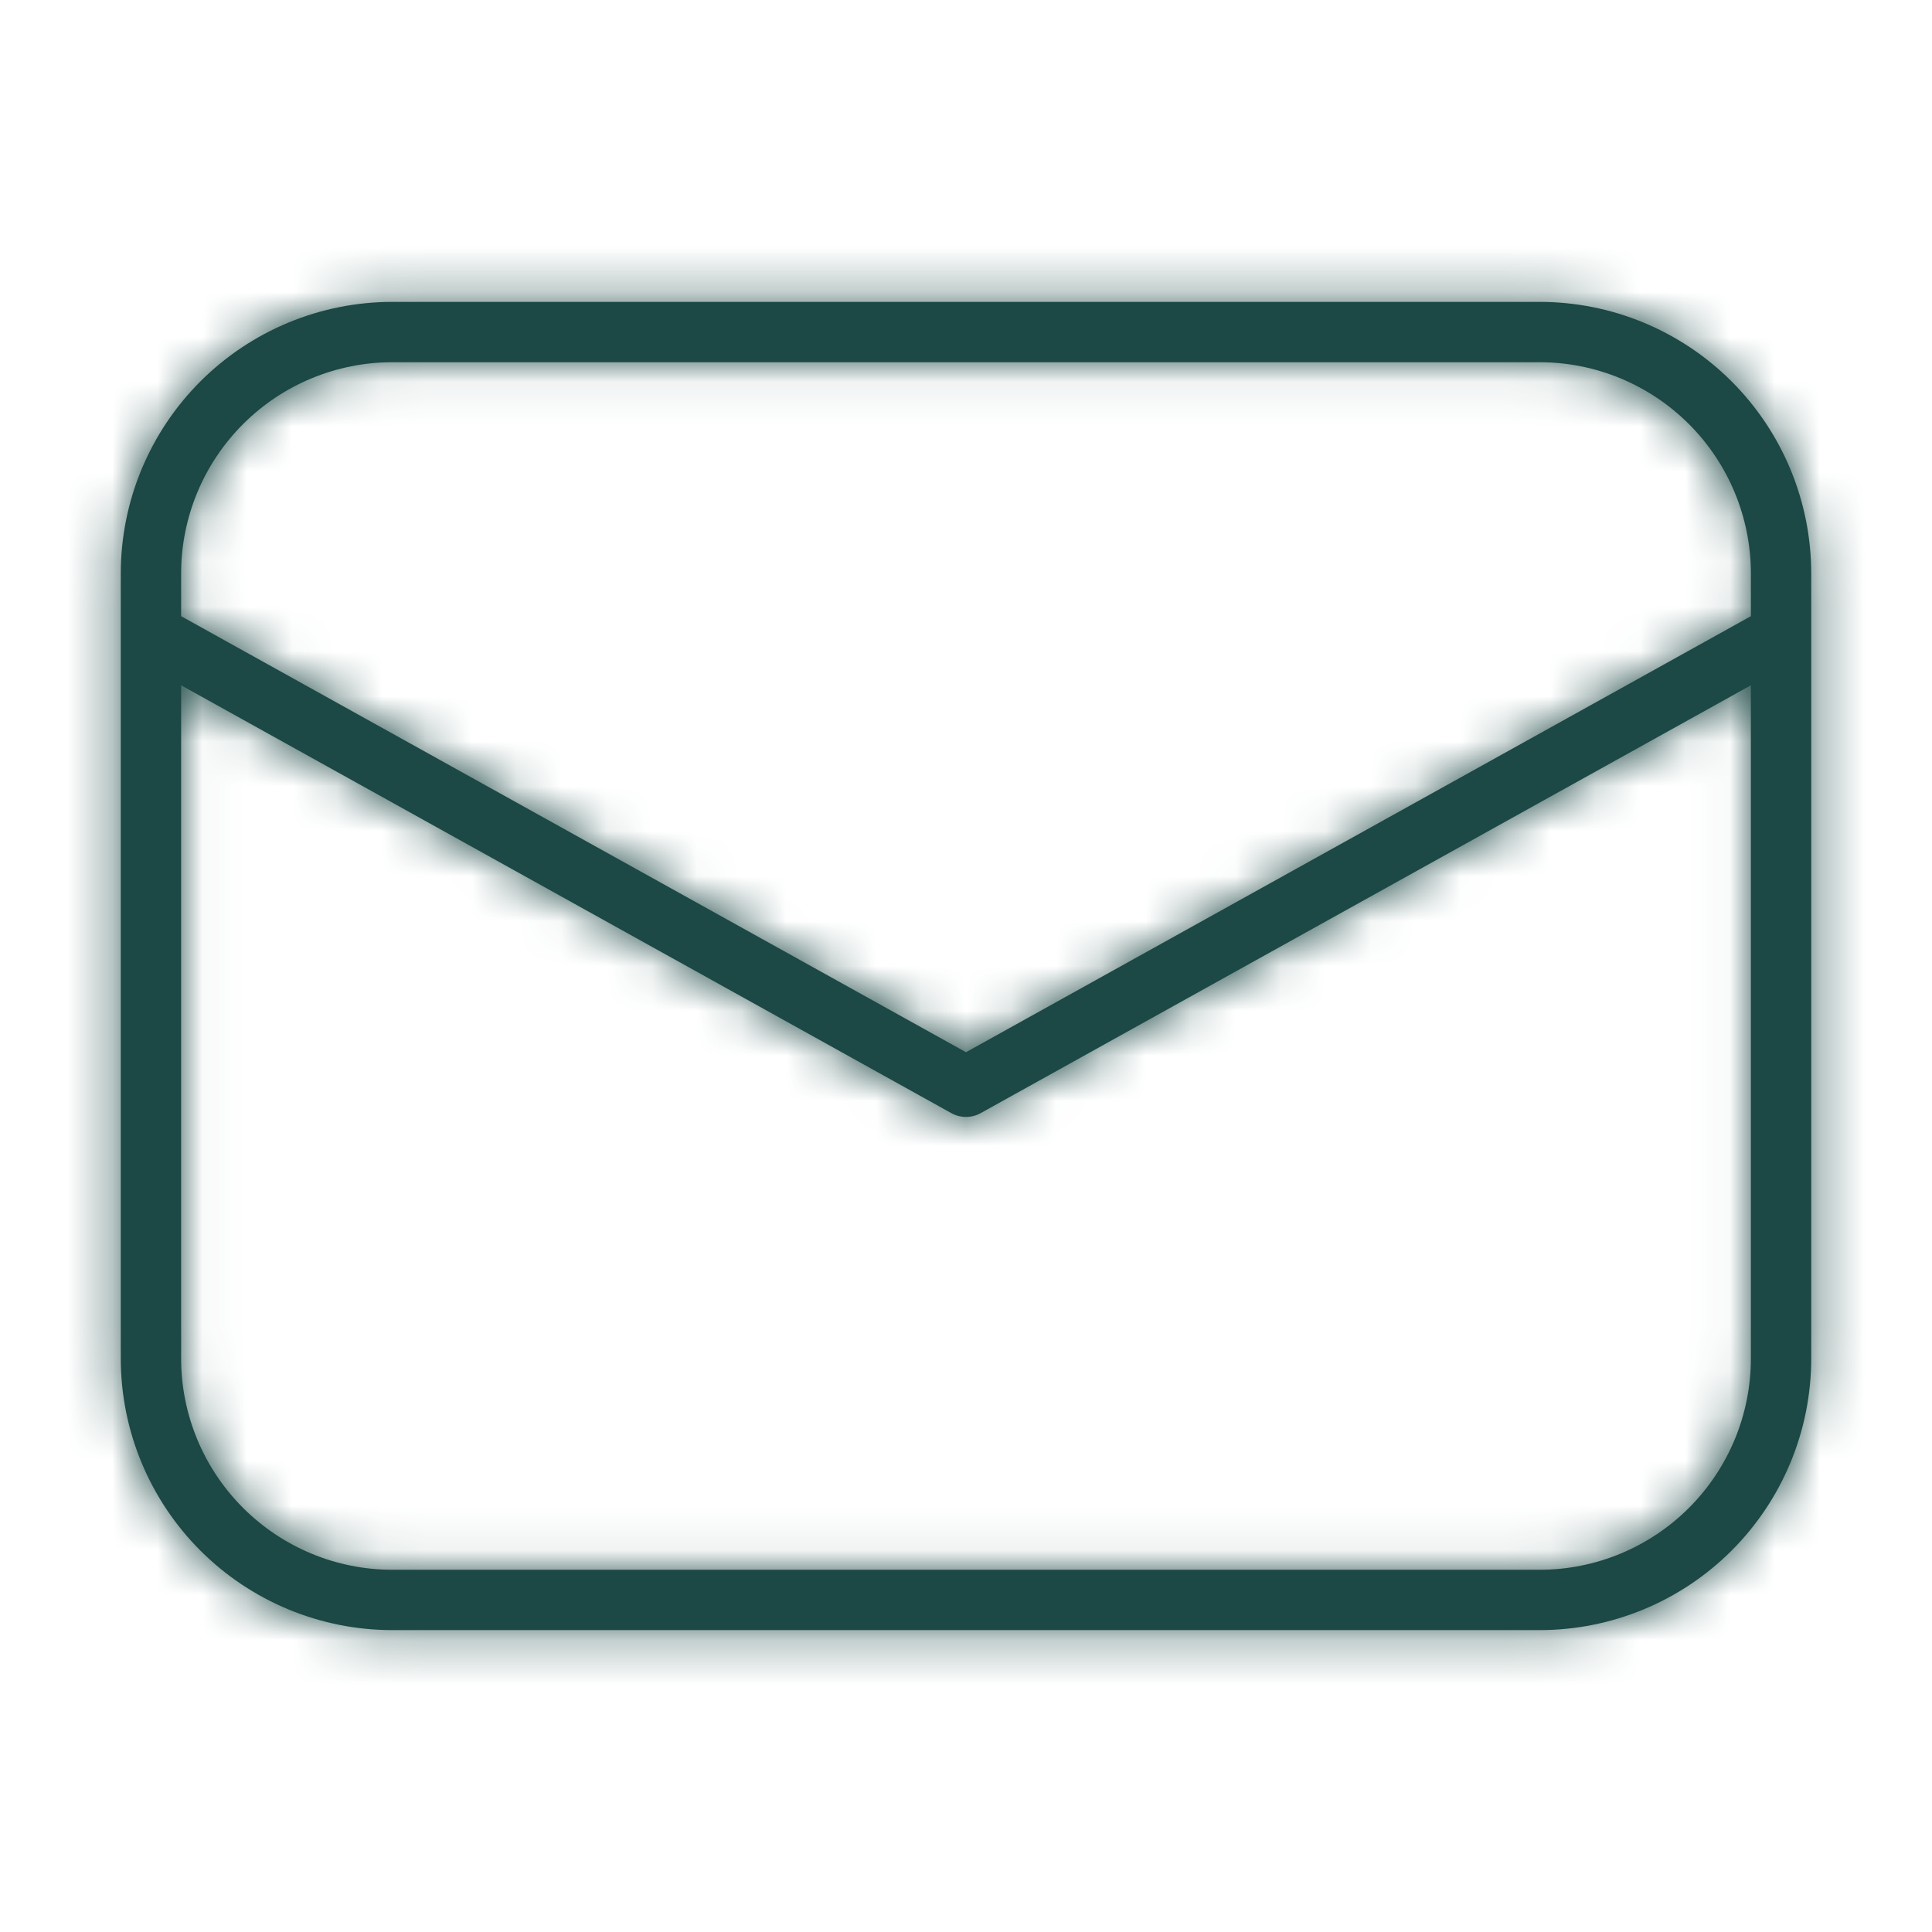
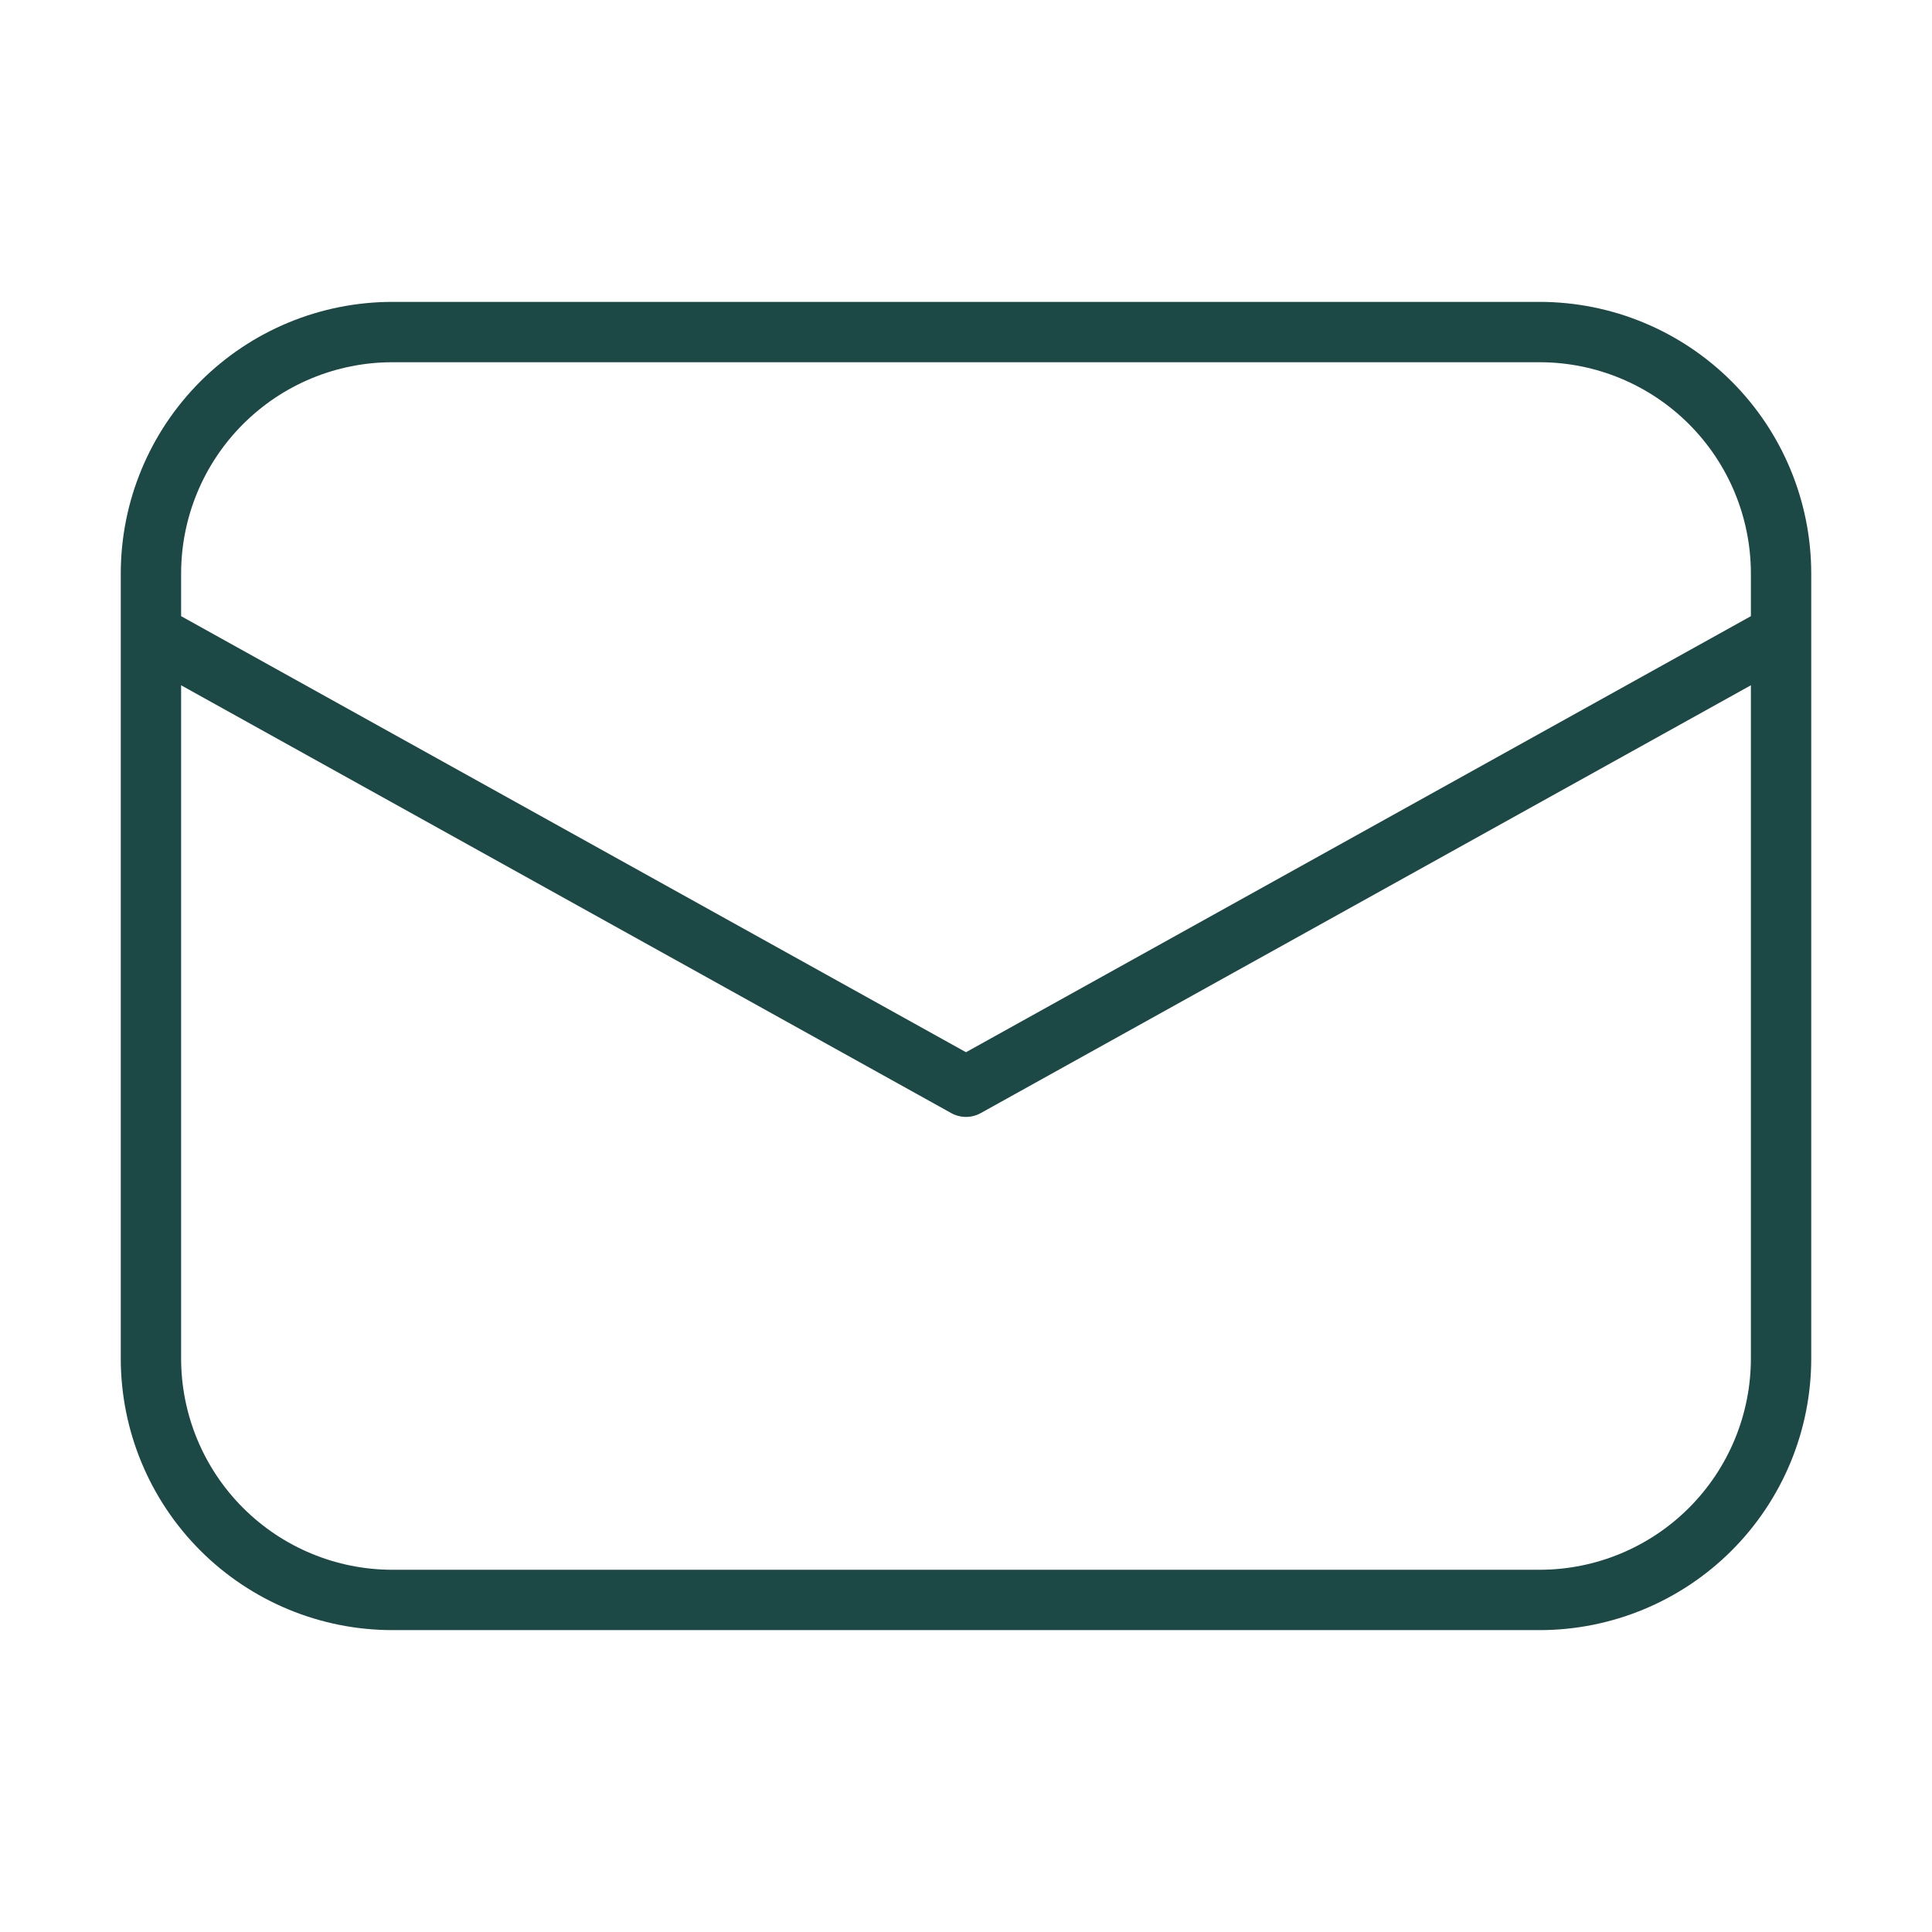
<svg xmlns="http://www.w3.org/2000/svg" width="43" height="43" viewBox="0 0 43 43" fill="none">
  <mask id="path-1-inside-1_283_1342" fill="white">
-     <path d="M8.734 6.719H34.266C35.869 6.719 37.407 7.356 38.541 8.49C39.675 9.624 40.312 11.162 40.312 12.766V30.234C40.312 31.838 39.675 33.376 38.541 34.51C37.407 35.644 35.869 36.281 34.266 36.281H8.734C7.131 36.281 5.593 35.644 4.459 34.51C3.325 33.376 2.688 31.838 2.688 30.234V12.766C2.688 11.162 3.325 9.624 4.459 8.49C5.593 7.356 7.131 6.719 8.734 6.719ZM38.969 13.714V12.766C38.969 11.518 38.473 10.322 37.591 9.44C36.709 8.558 35.513 8.062 34.266 8.062H8.734C7.487 8.062 6.291 8.558 5.409 9.44C4.527 10.322 4.031 11.518 4.031 12.766V13.714L21.5 23.419L38.969 13.714ZM4.031 15.252V30.234C4.031 31.482 4.527 32.678 5.409 33.56C6.291 34.442 7.487 34.938 8.734 34.938H34.266C35.513 34.938 36.709 34.442 37.591 33.56C38.473 32.678 38.969 31.482 38.969 30.234V15.252L21.826 24.775C21.727 24.83 21.614 24.859 21.5 24.859C21.386 24.859 21.273 24.83 21.174 24.775L4.031 15.252Z" />
-   </mask>
+     </mask>
  <path d="M8.734 6.719H34.266C35.869 6.719 37.407 7.356 38.541 8.49C39.675 9.624 40.312 11.162 40.312 12.766V30.234C40.312 31.838 39.675 33.376 38.541 34.51C37.407 35.644 35.869 36.281 34.266 36.281H8.734C7.131 36.281 5.593 35.644 4.459 34.51C3.325 33.376 2.688 31.838 2.688 30.234V12.766C2.688 11.162 3.325 9.624 4.459 8.49C5.593 7.356 7.131 6.719 8.734 6.719ZM38.969 13.714V12.766C38.969 11.518 38.473 10.322 37.591 9.44C36.709 8.558 35.513 8.062 34.266 8.062H8.734C7.487 8.062 6.291 8.558 5.409 9.44C4.527 10.322 4.031 11.518 4.031 12.766V13.714L21.5 23.419L38.969 13.714ZM4.031 15.252V30.234C4.031 31.482 4.527 32.678 5.409 33.56C6.291 34.442 7.487 34.938 8.734 34.938H34.266C35.513 34.938 36.709 34.442 37.591 33.56C38.473 32.678 38.969 31.482 38.969 30.234V15.252L21.826 24.775C21.727 24.83 21.614 24.859 21.5 24.859C21.386 24.859 21.273 24.83 21.174 24.775L4.031 15.252Z" fill="#1C4845" />
-   <path d="M8.734 6.719L8.734 4.219L8.734 6.719ZM40.312 30.234H42.812H40.312ZM2.688 30.234L0.188 30.234L2.688 30.234ZM2.688 12.766H0.188H2.688ZM38.969 13.714L40.183 15.9L41.469 15.185V13.714H38.969ZM34.266 8.062V5.562V8.062ZM4.031 13.714H1.531V15.185L2.817 15.9L4.031 13.714ZM21.5 23.419L20.286 25.604L21.5 26.279L22.714 25.604L21.5 23.419ZM4.031 15.252L5.245 13.066L1.531 11.003L1.531 15.252H4.031ZM4.031 30.234L1.531 30.234L4.031 30.234ZM8.734 34.938V37.438V34.938ZM38.969 30.234H41.469H38.969ZM38.969 15.252H41.469V11.003L37.755 13.066L38.969 15.252ZM21.826 24.775L20.613 22.589L20.611 22.59L21.826 24.775ZM21.174 24.775L22.389 22.59L22.387 22.589L21.174 24.775ZM8.734 9.219H34.266V4.219H8.734V9.219ZM34.266 9.219C35.206 9.219 36.108 9.592 36.774 10.258L40.309 6.722C38.706 5.119 36.532 4.219 34.266 4.219V9.219ZM36.774 10.258C37.439 10.923 37.812 11.825 37.812 12.766H42.812C42.812 10.499 41.912 8.325 40.309 6.722L36.774 10.258ZM37.812 12.766V30.234H42.812V12.766H37.812ZM37.812 30.234C37.812 31.175 37.439 32.077 36.774 32.742L40.309 36.278C41.912 34.675 42.812 32.501 42.812 30.234L37.812 30.234ZM36.774 32.742C36.108 33.408 35.206 33.781 34.266 33.781V38.781C36.532 38.781 38.706 37.881 40.309 36.278L36.774 32.742ZM34.266 33.781H8.734V38.781H34.266V33.781ZM8.734 33.781C7.794 33.781 6.892 33.408 6.226 32.742L2.691 36.278C4.294 37.881 6.468 38.781 8.734 38.781V33.781ZM6.226 32.742C5.561 32.077 5.188 31.175 5.188 30.234L0.188 30.234C0.188 32.501 1.088 34.675 2.691 36.278L6.226 32.742ZM5.188 30.234V12.766H0.188V30.234H5.188ZM5.188 12.766C5.188 11.825 5.561 10.923 6.226 10.258L2.691 6.722C1.088 8.325 0.188 10.499 0.188 12.766H5.188ZM6.226 10.258C6.892 9.592 7.794 9.219 8.734 9.219L8.734 4.219C6.468 4.219 4.294 5.119 2.691 6.722L6.226 10.258ZM41.469 13.714V12.766H36.469V13.714H41.469ZM41.469 12.766C41.469 10.855 40.71 9.023 39.359 7.672L35.824 11.208C36.237 11.621 36.469 12.181 36.469 12.766H41.469ZM39.359 7.672C38.008 6.321 36.176 5.562 34.266 5.562V10.562C34.85 10.562 35.41 10.795 35.824 11.208L39.359 7.672ZM34.266 5.562H8.734V10.562H34.266V5.562ZM8.734 5.562C6.824 5.562 4.992 6.321 3.641 7.672L7.177 11.208C7.59 10.795 8.15 10.562 8.734 10.562V5.562ZM3.641 7.672C2.29 9.023 1.531 10.855 1.531 12.766H6.531C6.531 12.181 6.763 11.621 7.177 11.208L3.641 7.672ZM1.531 12.766V13.714H6.531V12.766H1.531ZM2.817 15.9L20.286 25.604L22.714 21.233L5.245 11.529L2.817 15.9ZM22.714 25.604L40.183 15.9L37.755 11.529L20.286 21.233L22.714 25.604ZM1.531 15.252V30.234H6.531V15.252H1.531ZM1.531 30.234C1.531 32.145 2.29 33.977 3.641 35.328L7.177 31.792C6.763 31.379 6.531 30.819 6.531 30.234L1.531 30.234ZM3.641 35.328C4.992 36.679 6.824 37.438 8.734 37.438L8.734 32.438C8.15 32.438 7.59 32.205 7.177 31.792L3.641 35.328ZM8.734 37.438H34.266V32.438H8.734V37.438ZM34.266 37.438C36.176 37.438 38.008 36.679 39.359 35.328L35.824 31.792C35.41 32.205 34.85 32.438 34.266 32.438V37.438ZM39.359 35.328C40.71 33.977 41.469 32.145 41.469 30.234L36.469 30.234C36.469 30.819 36.237 31.379 35.824 31.792L39.359 35.328ZM41.469 30.234V15.252H36.469V30.234H41.469ZM37.755 13.066L20.613 22.589L23.041 26.96L40.183 17.437L37.755 13.066ZM20.611 22.59C20.883 22.439 21.189 22.359 21.5 22.359V27.359C22.04 27.359 22.57 27.222 23.041 26.96L20.611 22.59ZM21.5 22.359C21.811 22.359 22.117 22.439 22.389 22.59L19.959 26.96C20.43 27.222 20.96 27.359 21.5 27.359V22.359ZM22.387 22.589L5.245 13.066L2.817 17.437L19.959 26.96L22.387 22.589Z" fill="#1C4845" mask="url(#path-1-inside-1_283_1342)" />
</svg>